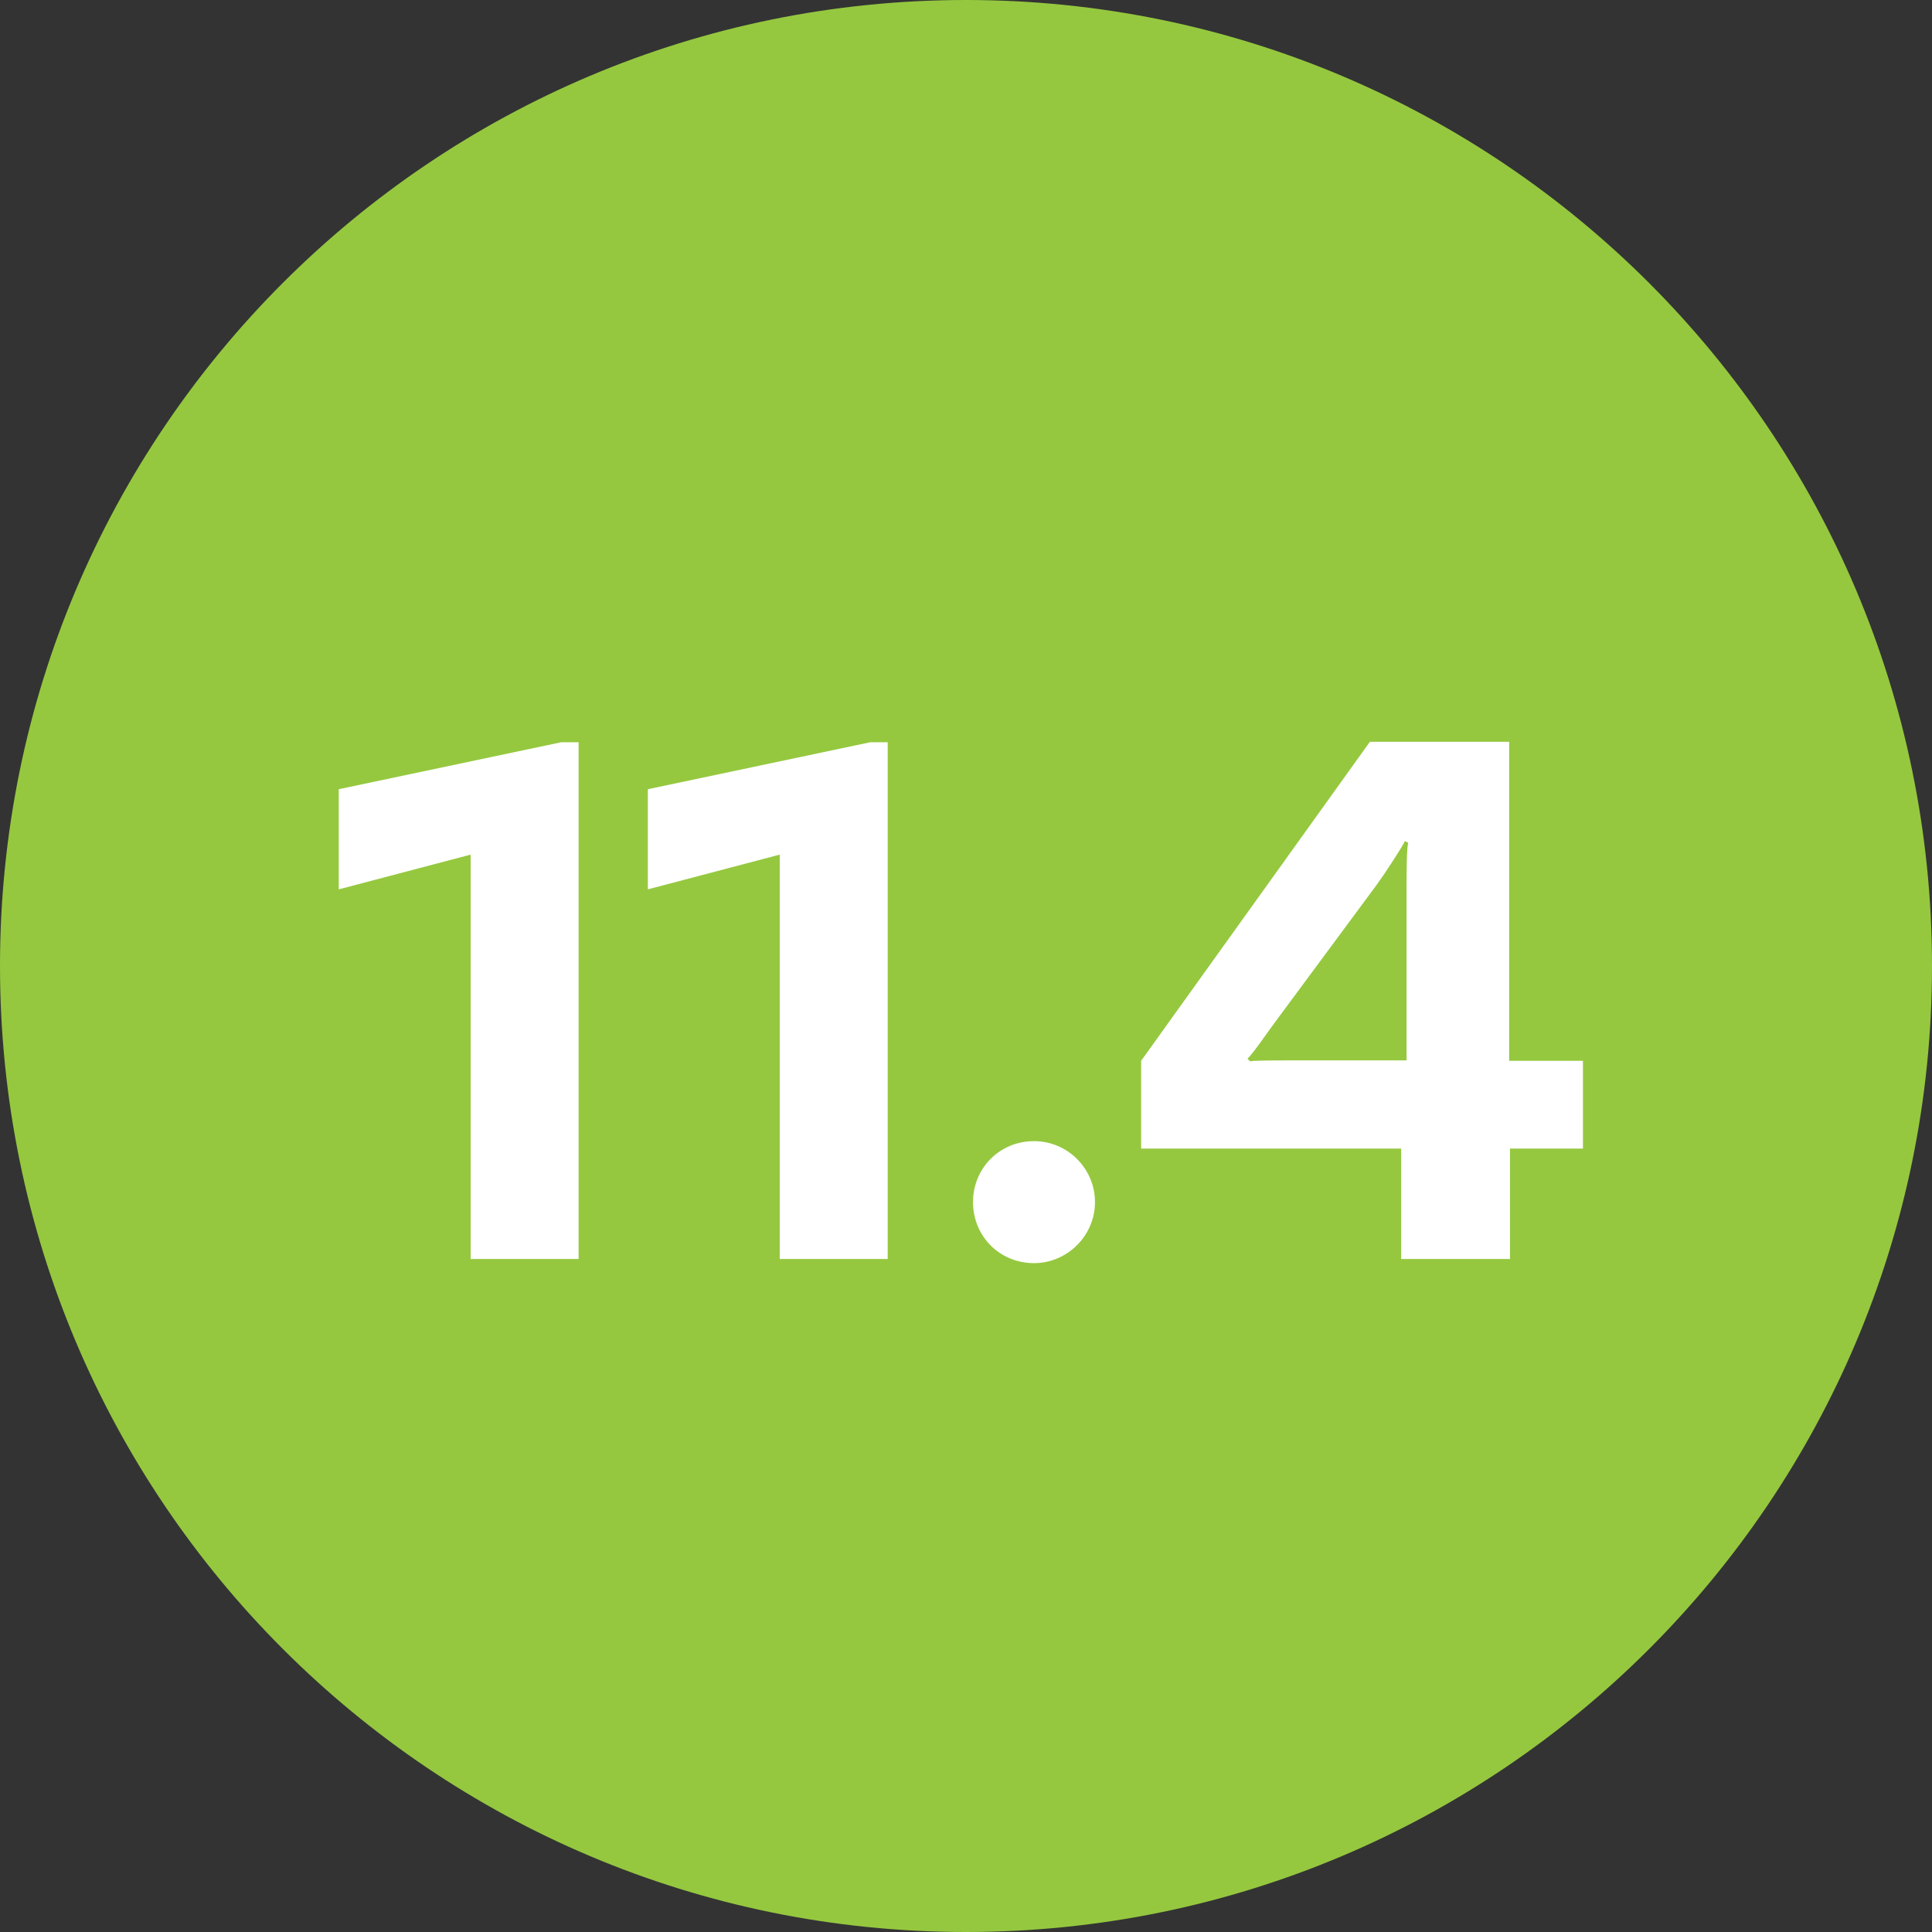
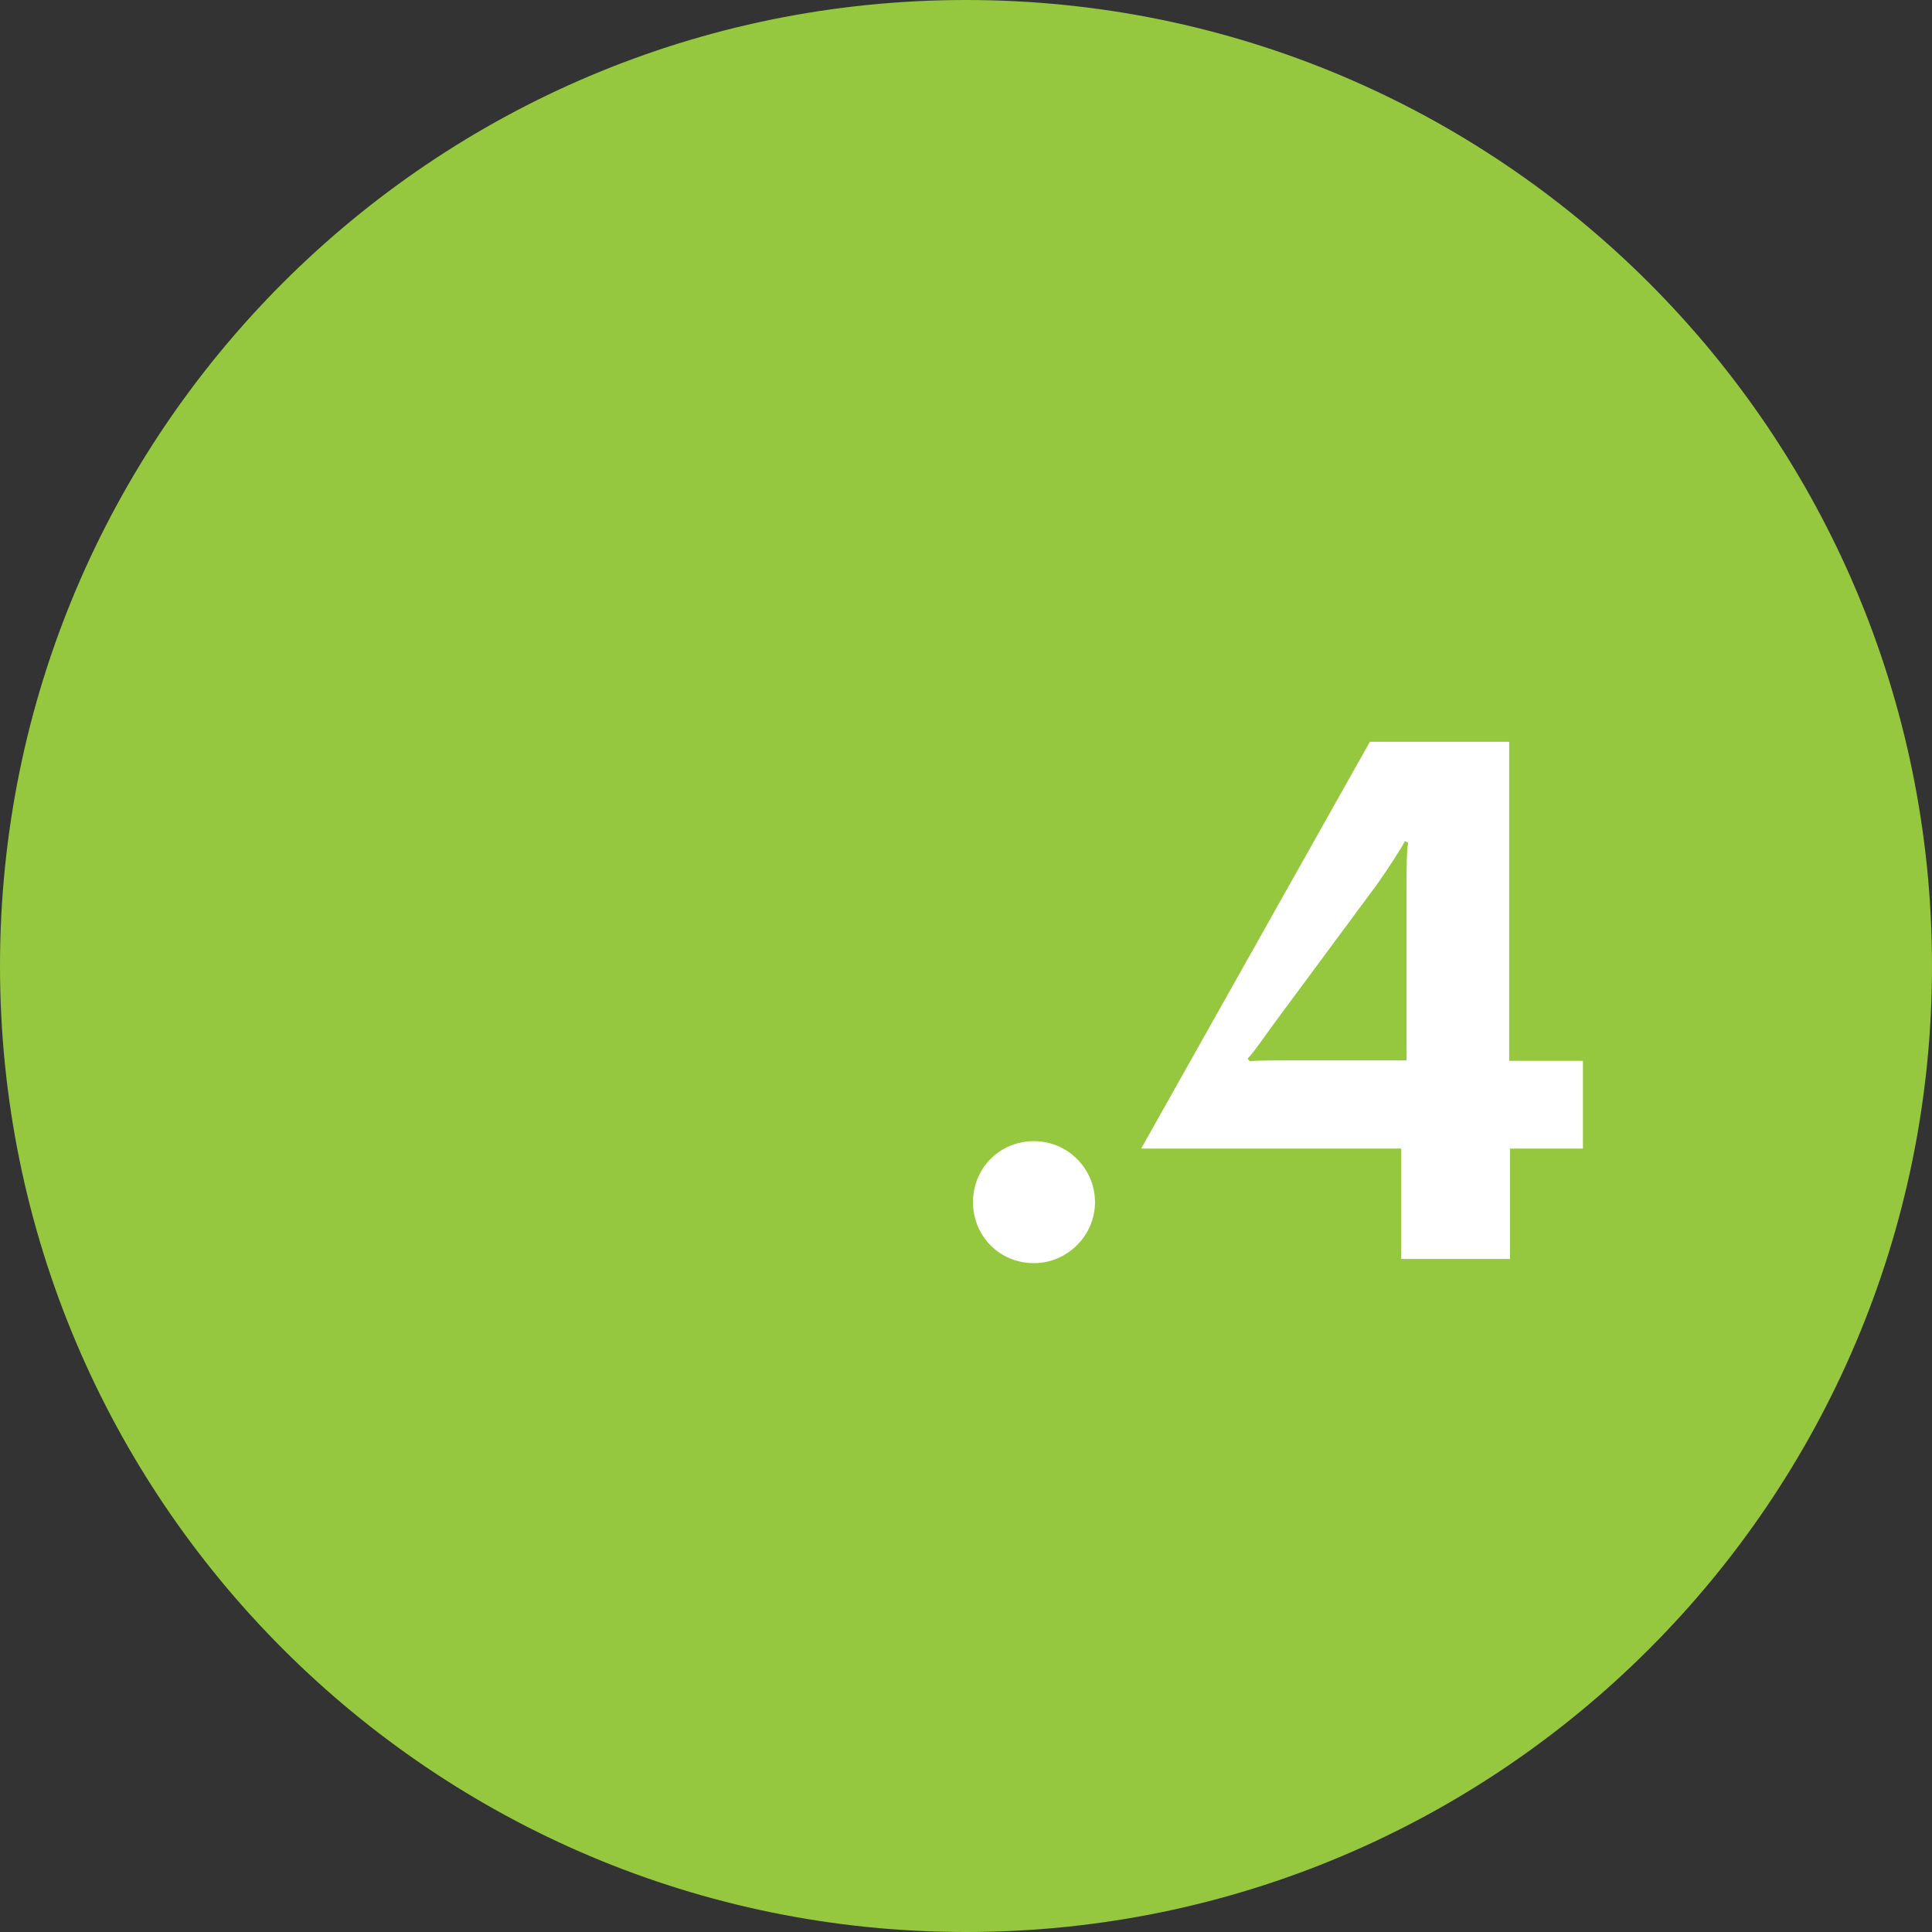
<svg xmlns="http://www.w3.org/2000/svg" version="1.1" x="0px" y="0px" width="46.88px" height="46.88px" viewBox="0 0 46.88 46.88" style="enable-background:new 0 0 46.88 46.88;" xml:space="preserve">
  <rect x="0" y="0" width="46.88" height="46.88" fill="#333333" stroke="none" />
  <style type="text/css">
	.st0{fill:#95C83F;}
	.st1{fill:#FFFFFF;}
</style>
  <defs>
</defs>
  <path class="st0" d="M46.88,23.44c0,12.95-10.5,23.44-23.44,23.44C10.49,46.88,0,36.38,0,23.44C0,10.49,10.49,0,23.44,0  C36.38,0,46.88,10.49,46.88,23.44" />
  <g>
    <g>
-       <path class="st1" d="M11.41,20.74l-3.19,0.84v-2.43l5.4-1.14h0.42v12.54h-2.62V20.74z" />
-       <path class="st1" d="M18.91,20.74l-3.19,0.84v-2.43l5.4-1.14h0.42v12.54h-2.62V20.74z" />
      <path class="st1" d="M25.09,27.69c0.82,0,1.48,0.67,1.48,1.48s-0.67,1.48-1.48,1.48c-0.84,0-1.48-0.66-1.48-1.48    S24.25,27.69,25.09,27.69z" />
-       <path class="st1" d="M36.62,25.74h1.79v2.13h-1.77v2.68H34v-2.68h-6.31v-2.13L33.24,18h3.38V25.74z M34.13,21.61    c0-0.4,0-1.01,0.04-1.16l-0.08-0.04c-0.06,0.13-0.44,0.72-0.67,1.04l-2.39,3.23c-0.23,0.3-0.61,0.87-0.76,1.01l0.06,0.06    c0.19-0.02,0.7-0.02,1.06-0.02h2.74V21.61z" />
+       <path class="st1" d="M36.62,25.74h1.79v2.13h-1.77v2.68H34v-2.68h-6.31L33.24,18h3.38V25.74z M34.13,21.61    c0-0.4,0-1.01,0.04-1.16l-0.08-0.04c-0.06,0.13-0.44,0.72-0.67,1.04l-2.39,3.23c-0.23,0.3-0.61,0.87-0.76,1.01l0.06,0.06    c0.19-0.02,0.7-0.02,1.06-0.02h2.74V21.61z" />
    </g>
  </g>
</svg>